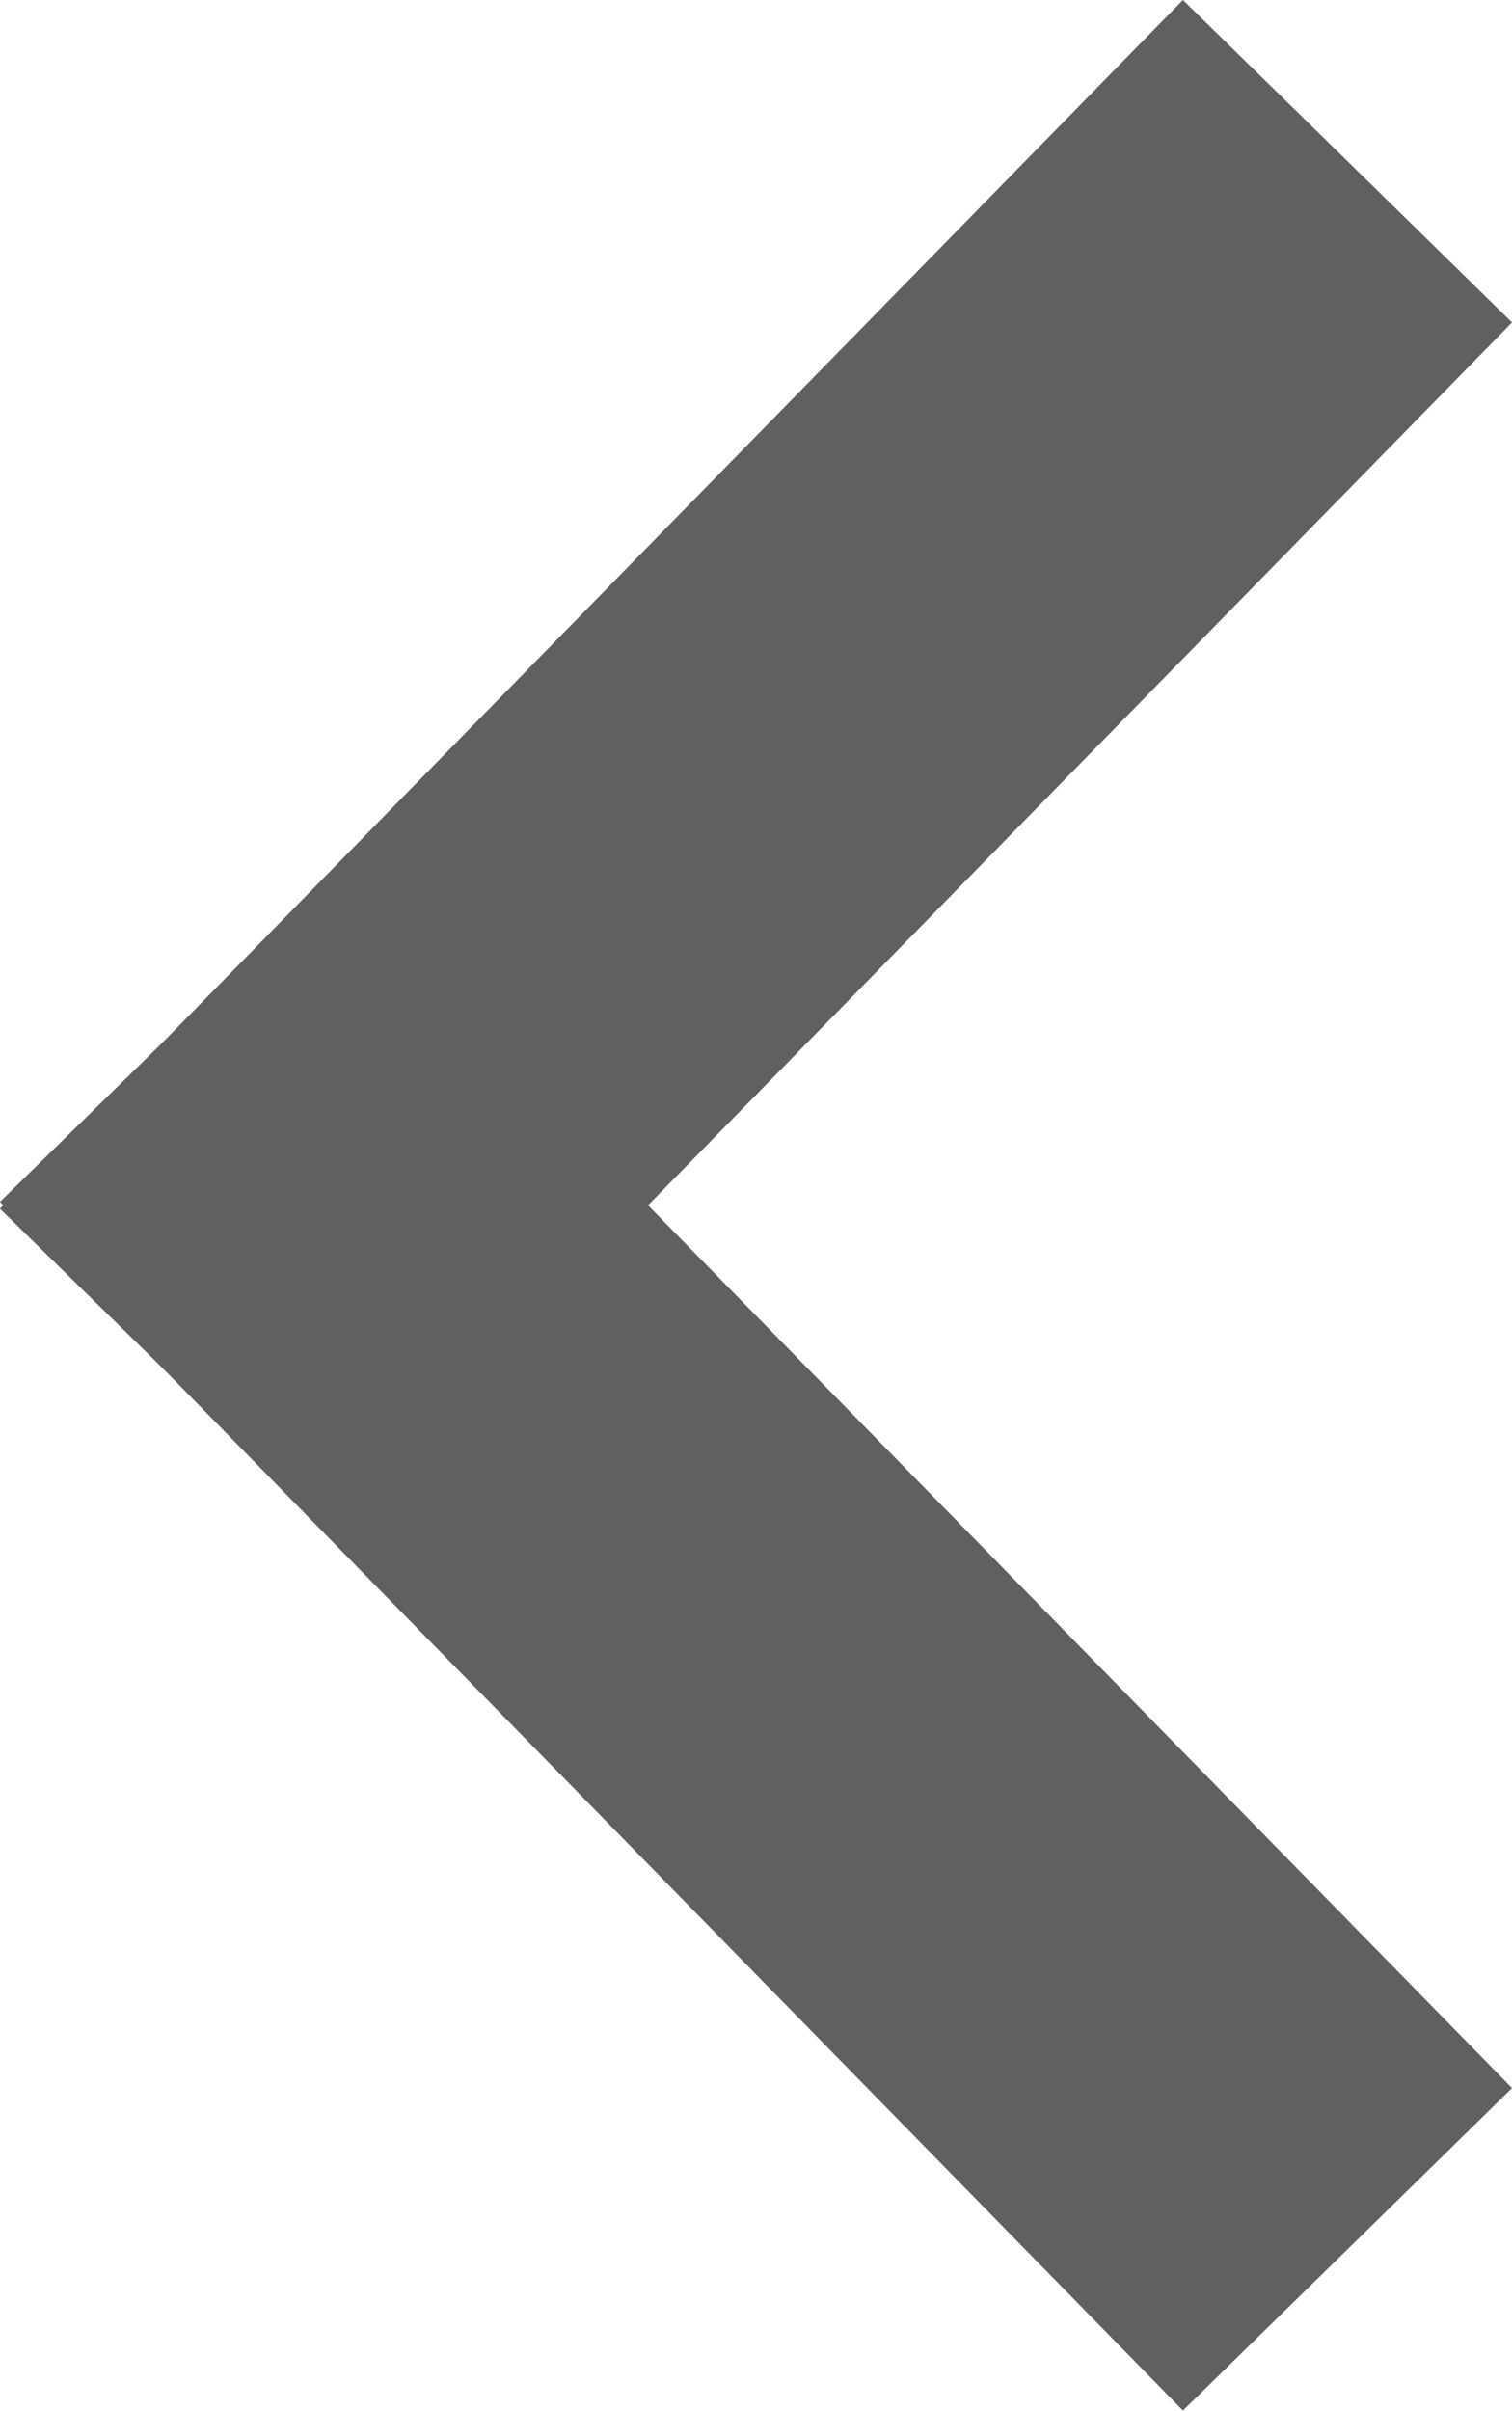
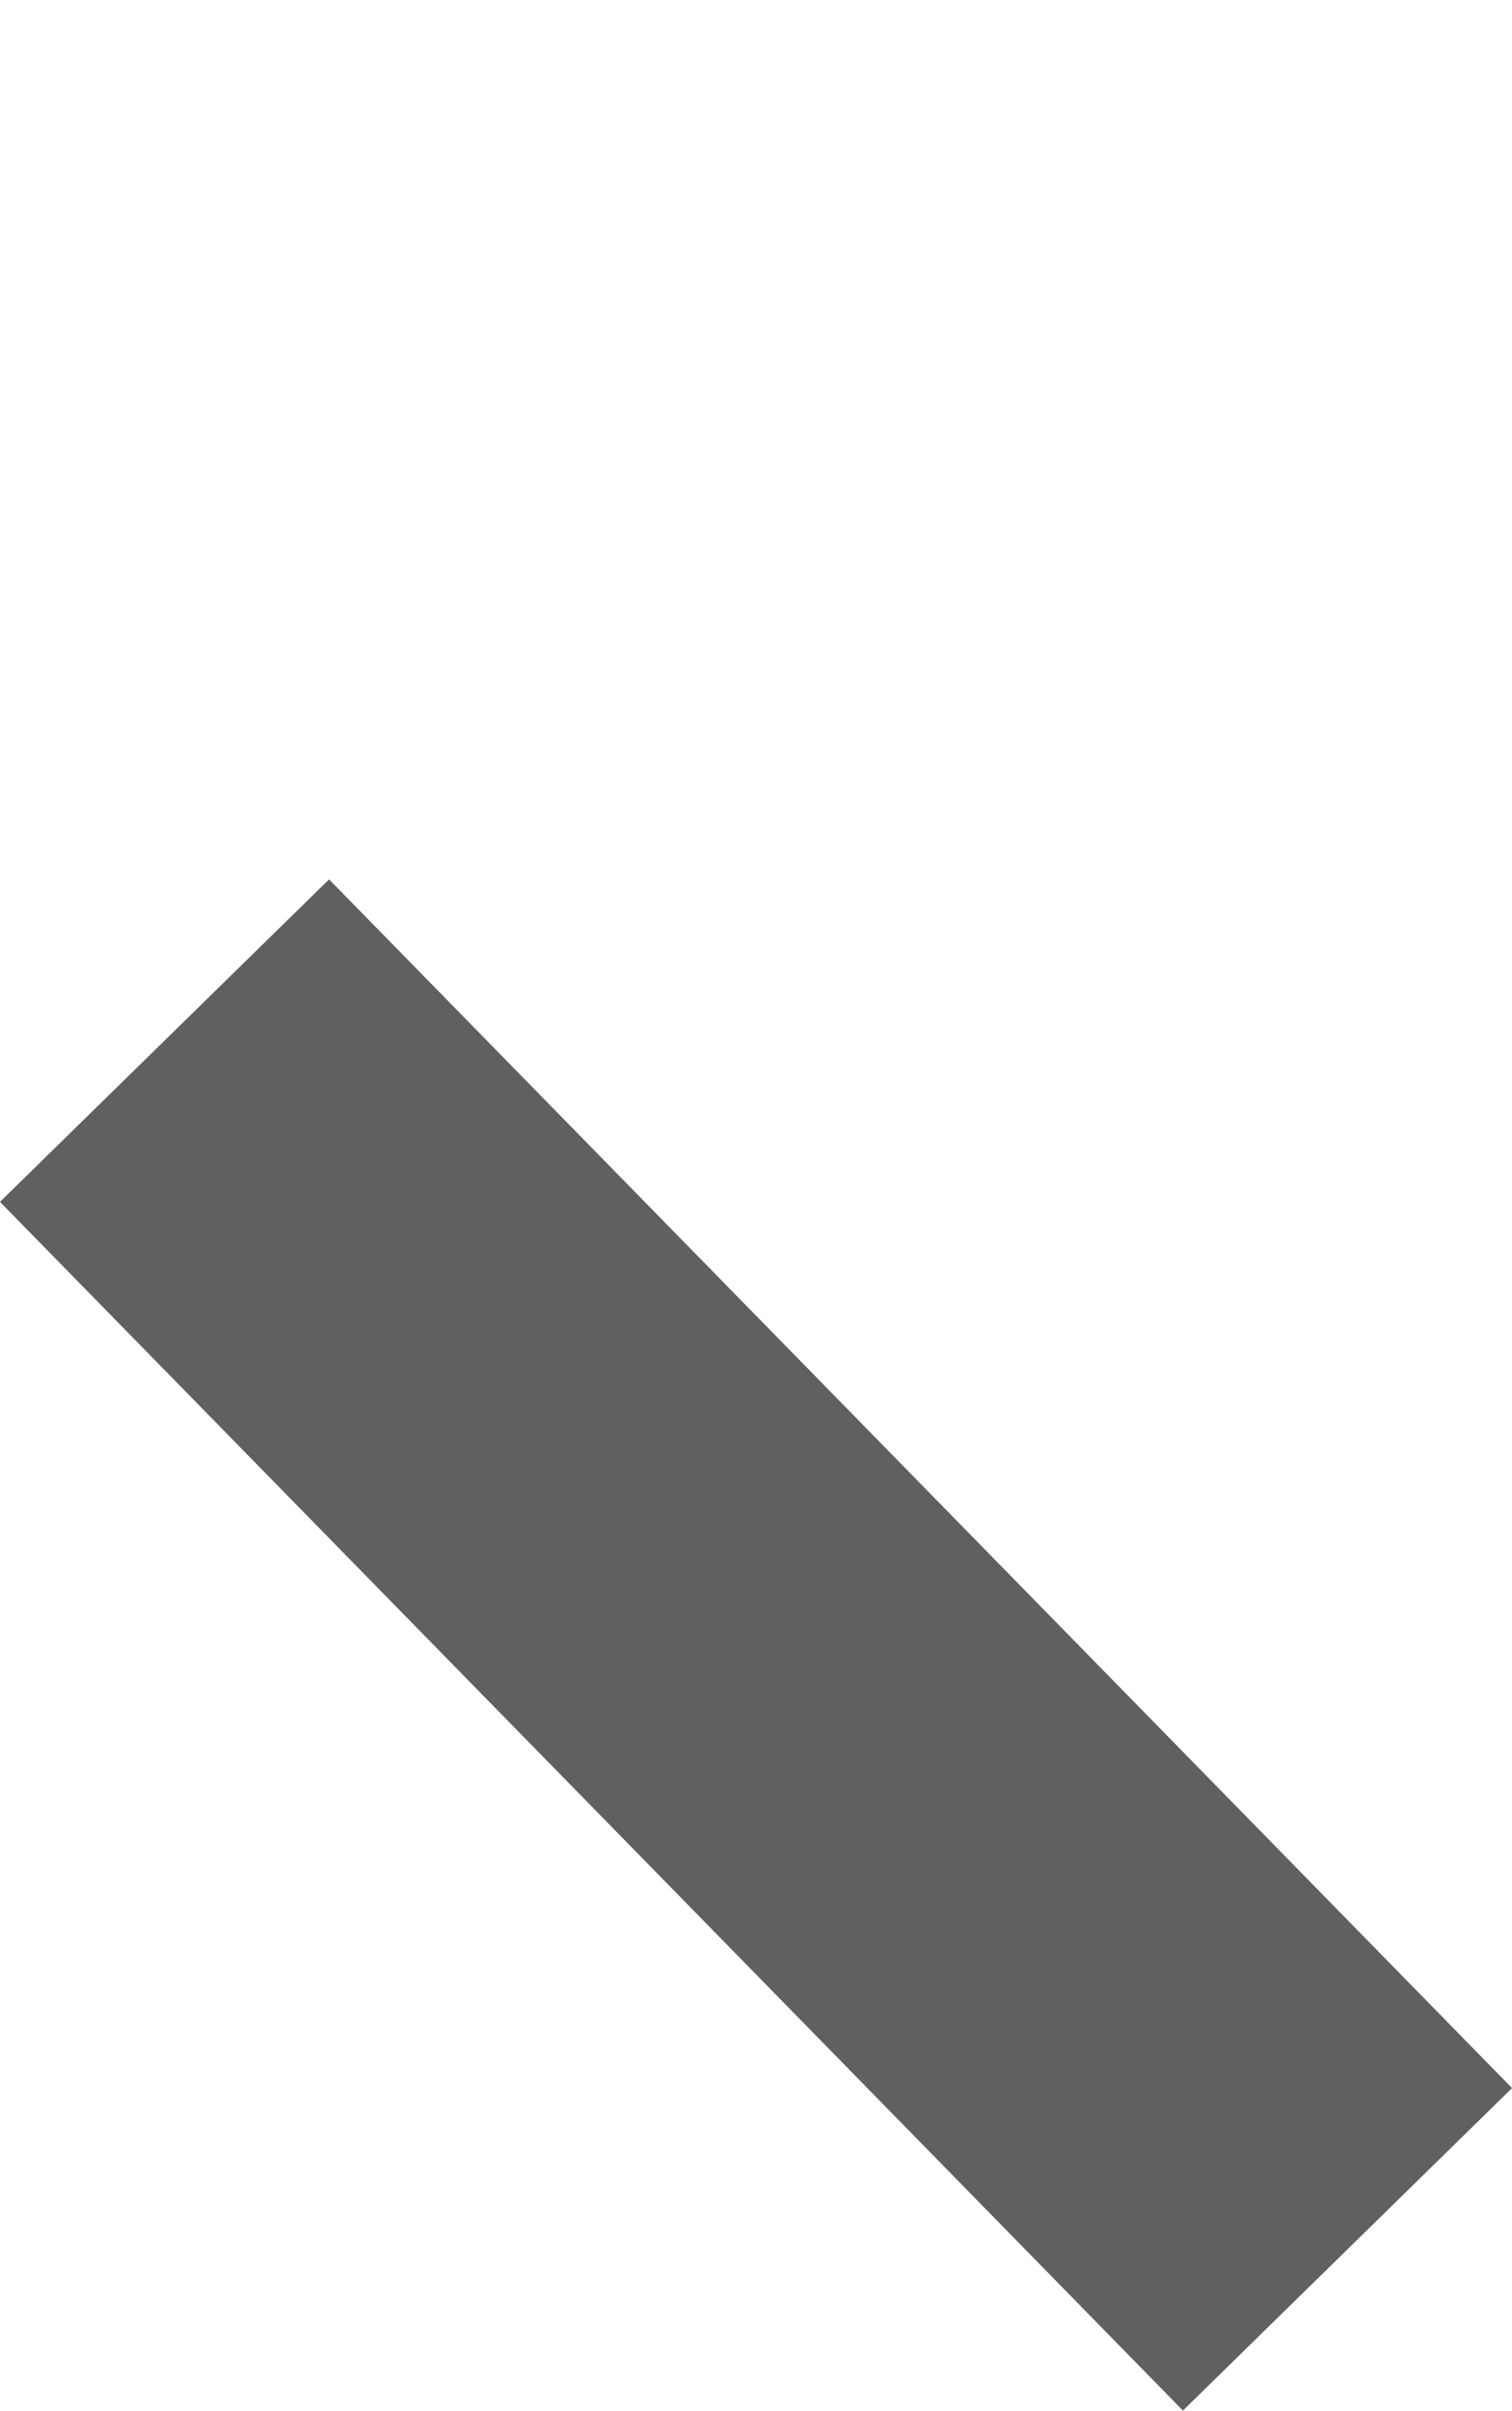
<svg xmlns="http://www.w3.org/2000/svg" width="6.565" height="10.461" viewBox="0 0 6.565 10.461">
  <g id="그룹_299" data-name="그룹 299" transform="translate(1.414 1.414)">
-     <line id="선_68" data-name="선 68" x1="3.737" y2="3.816" transform="translate(0 0)" fill="none" stroke="#606060" stroke-linecap="square" stroke-width="2" />
    <line id="선_69" data-name="선 69" x1="3.737" y1="3.816" transform="translate(0 3.816)" fill="none" stroke="#606060" stroke-linecap="square" stroke-width="2" />
  </g>
</svg>